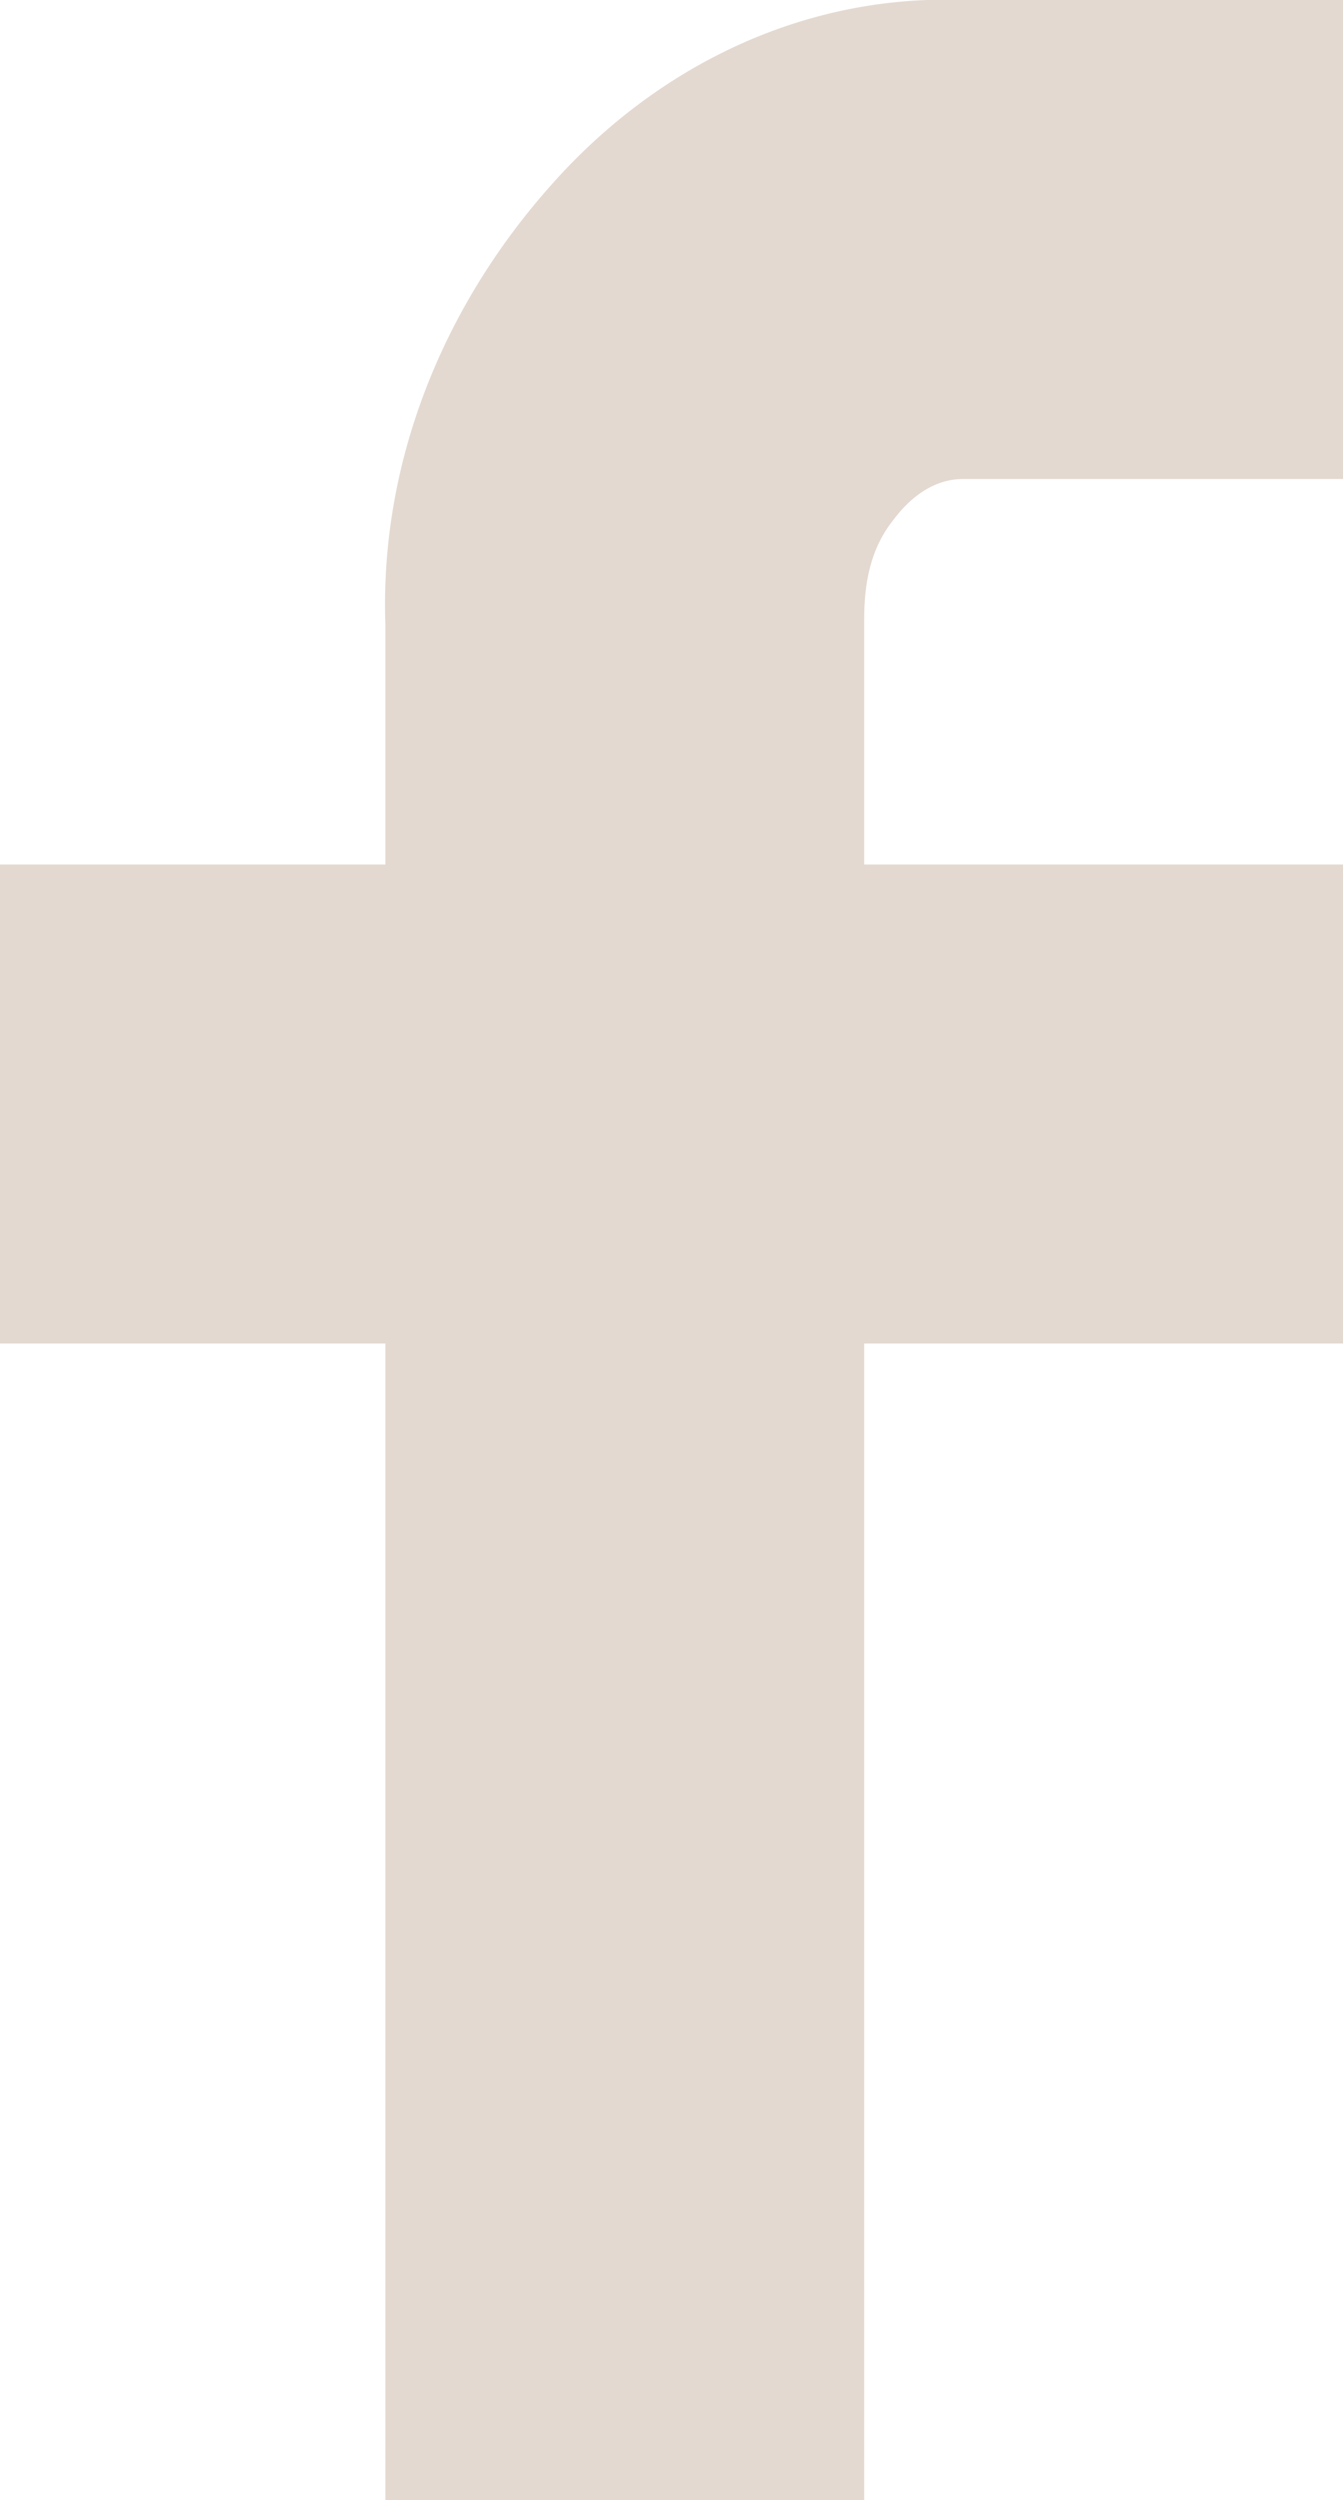
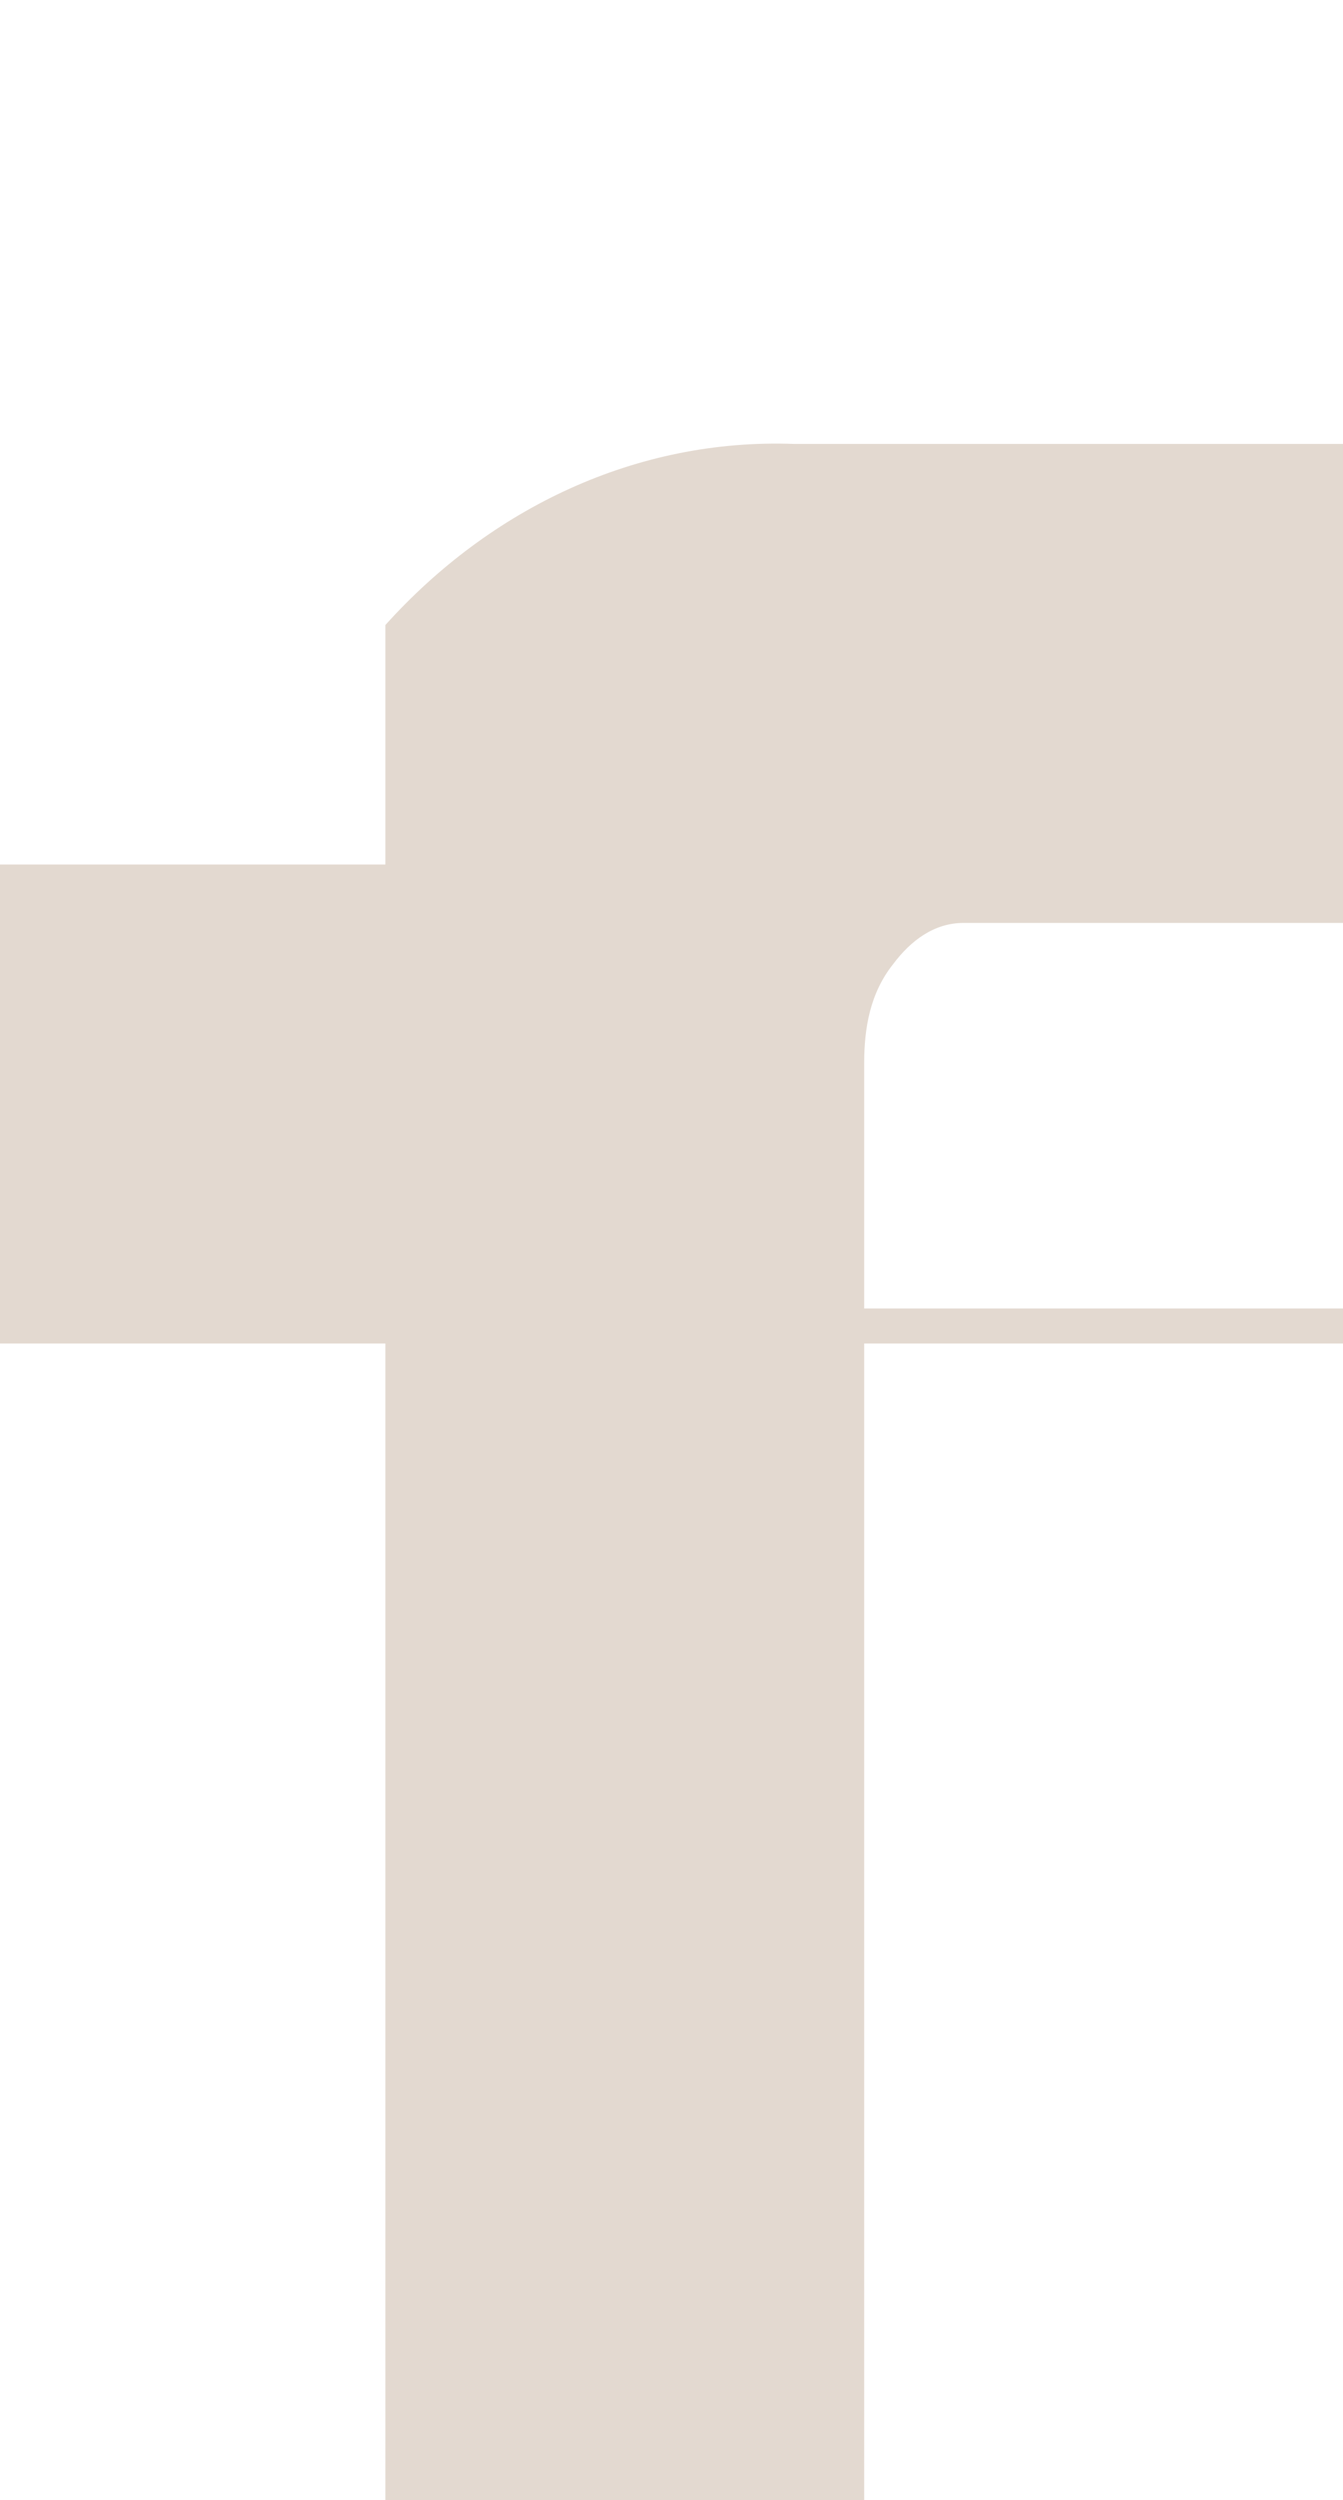
<svg xmlns="http://www.w3.org/2000/svg" version="1.1" id="Livello_1" x="0px" y="0px" viewBox="0 0 23 42.8" style="enable-background:new 0 0 23 42.8;" xml:space="preserve">
  <style type="text/css">
	.st0{fill:#E3D9D0;}
</style>
-   <path id="Icon_zocial-facebook" class="st0" d="M0,23v-8.2h6.6v-4.1c-0.1-2.8,1-5.5,2.9-7.6c1.8-2,4.3-3.2,7-3.1H23v8.2h-6.5  c-0.5,0-0.9,0.3-1.2,0.7c-0.4,0.5-0.5,1.1-0.5,1.7v4.2H23V23h-8.2v19.8H6.6V23H0z" />
+   <path id="Icon_zocial-facebook" class="st0" d="M0,23v-8.2h6.6v-4.1c1.8-2,4.3-3.2,7-3.1H23v8.2h-6.5  c-0.5,0-0.9,0.3-1.2,0.7c-0.4,0.5-0.5,1.1-0.5,1.7v4.2H23V23h-8.2v19.8H6.6V23H0z" />
</svg>